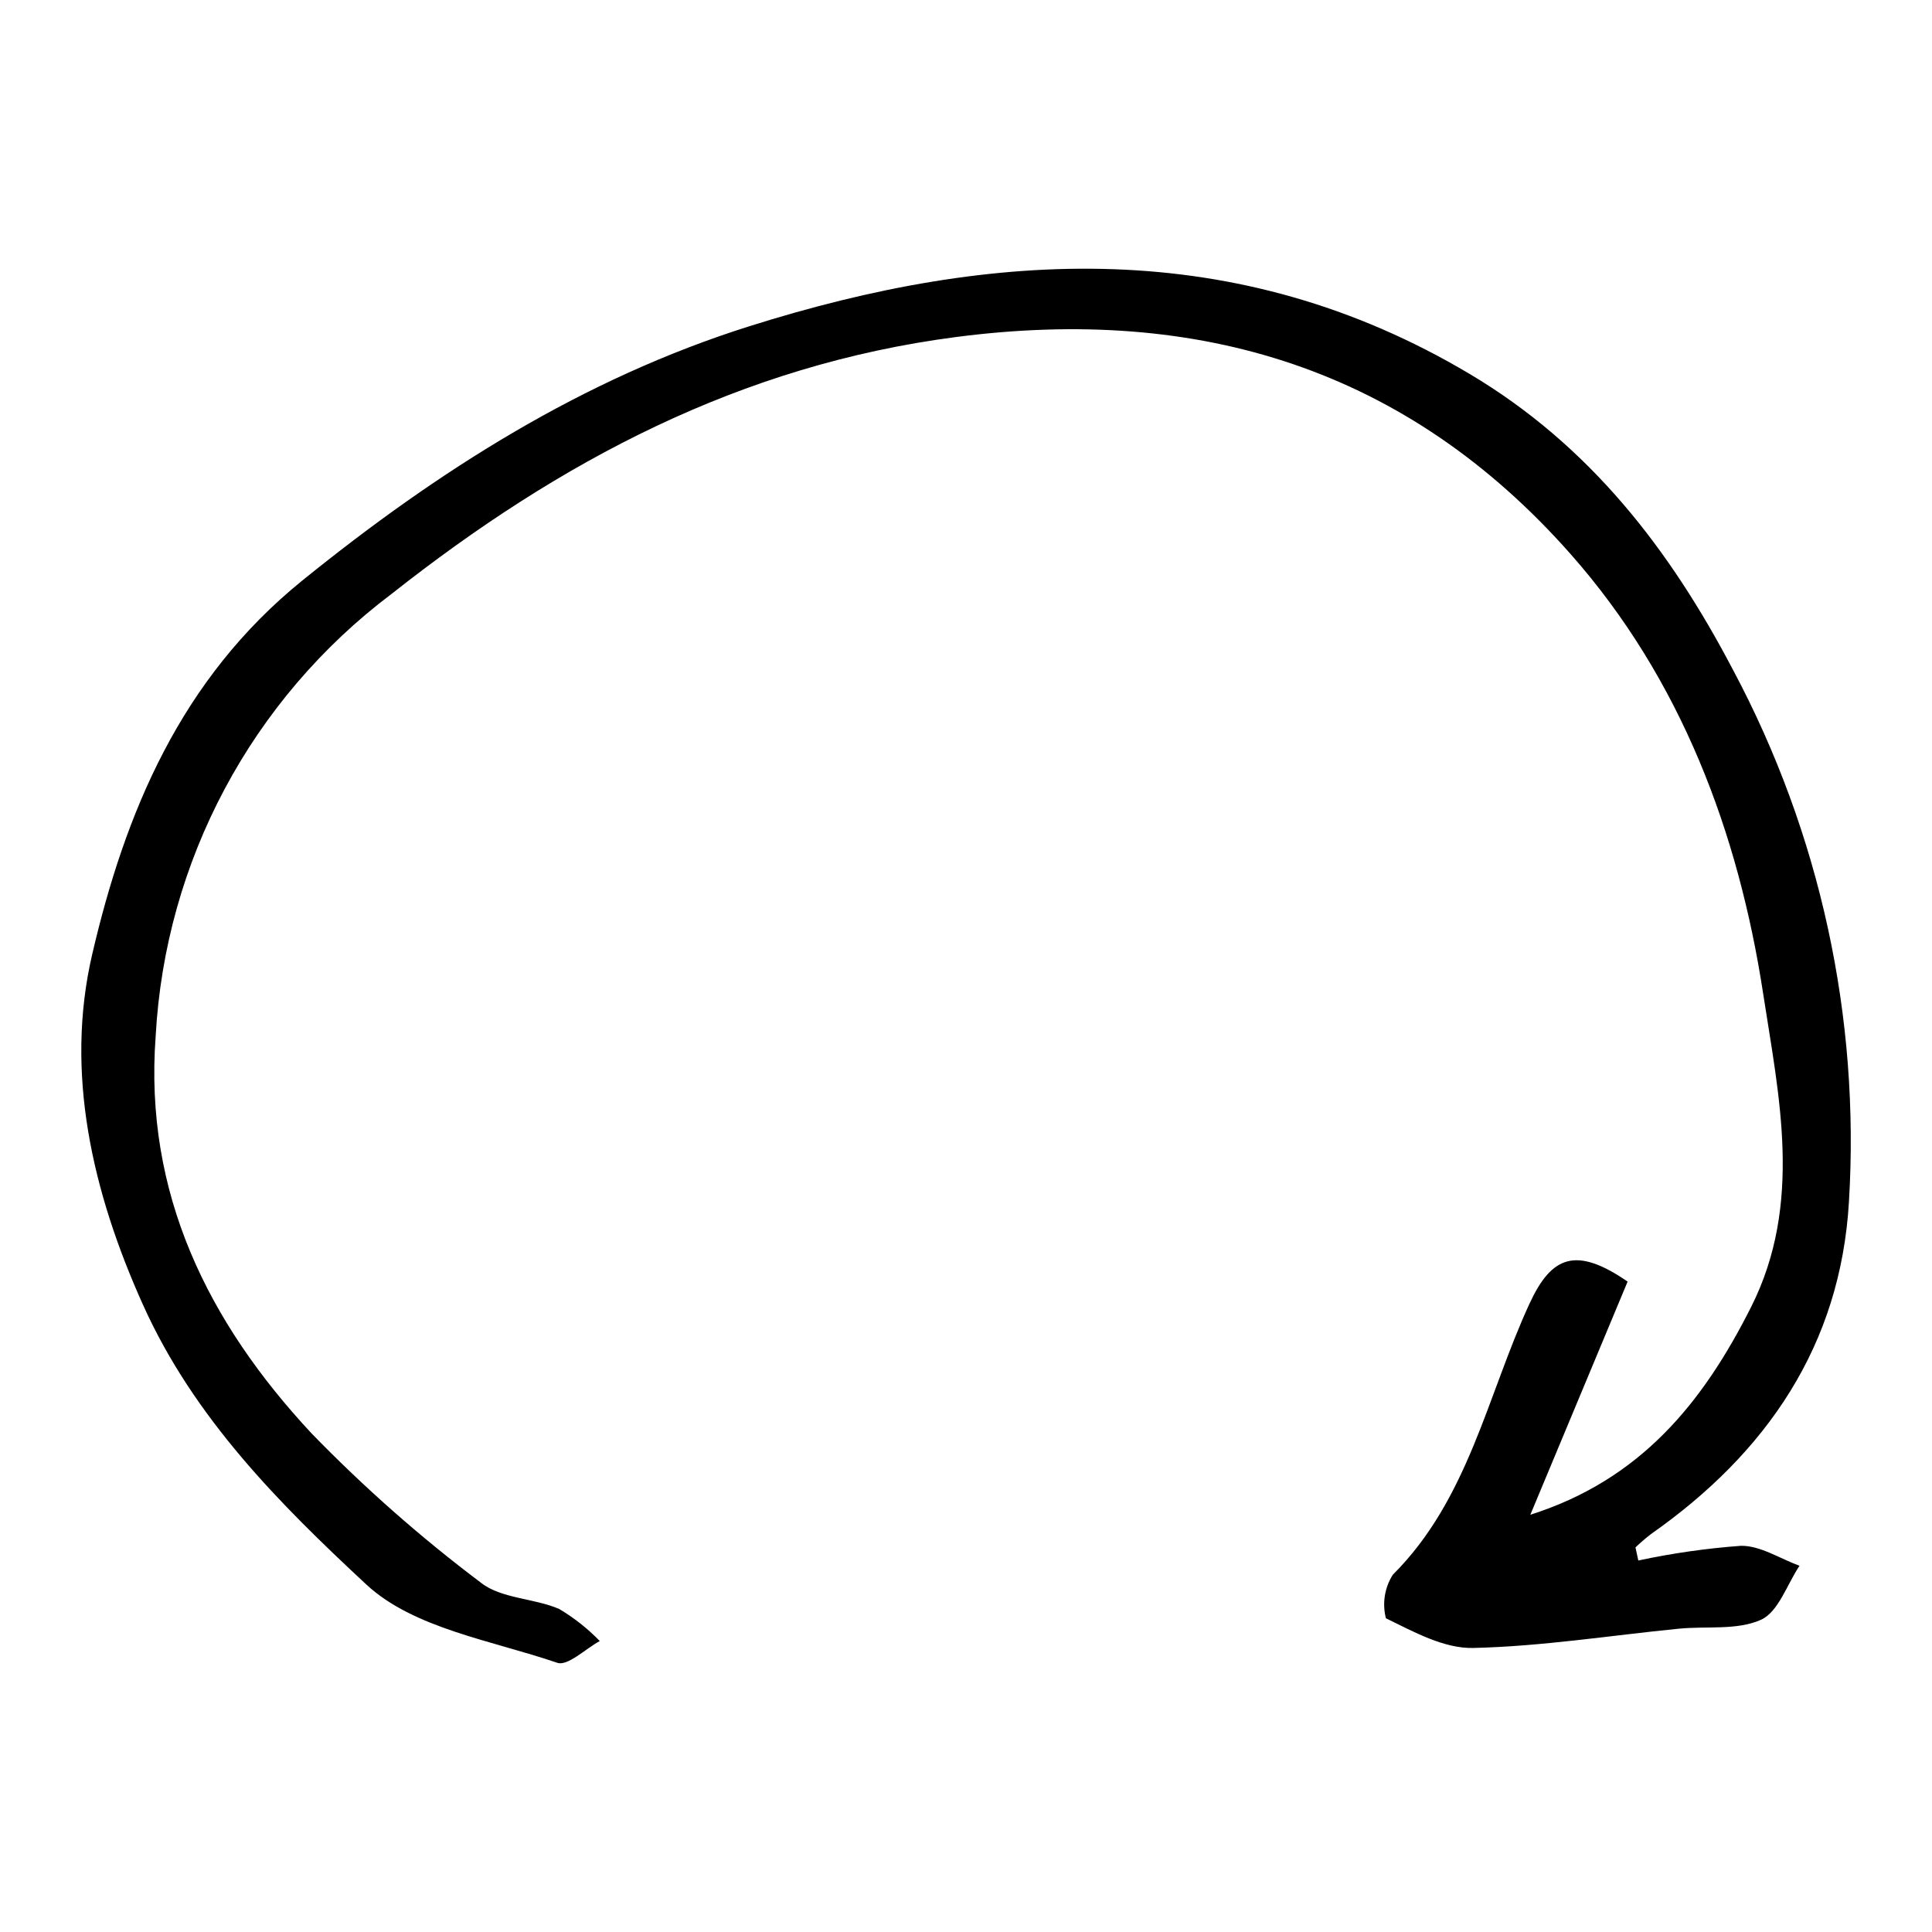
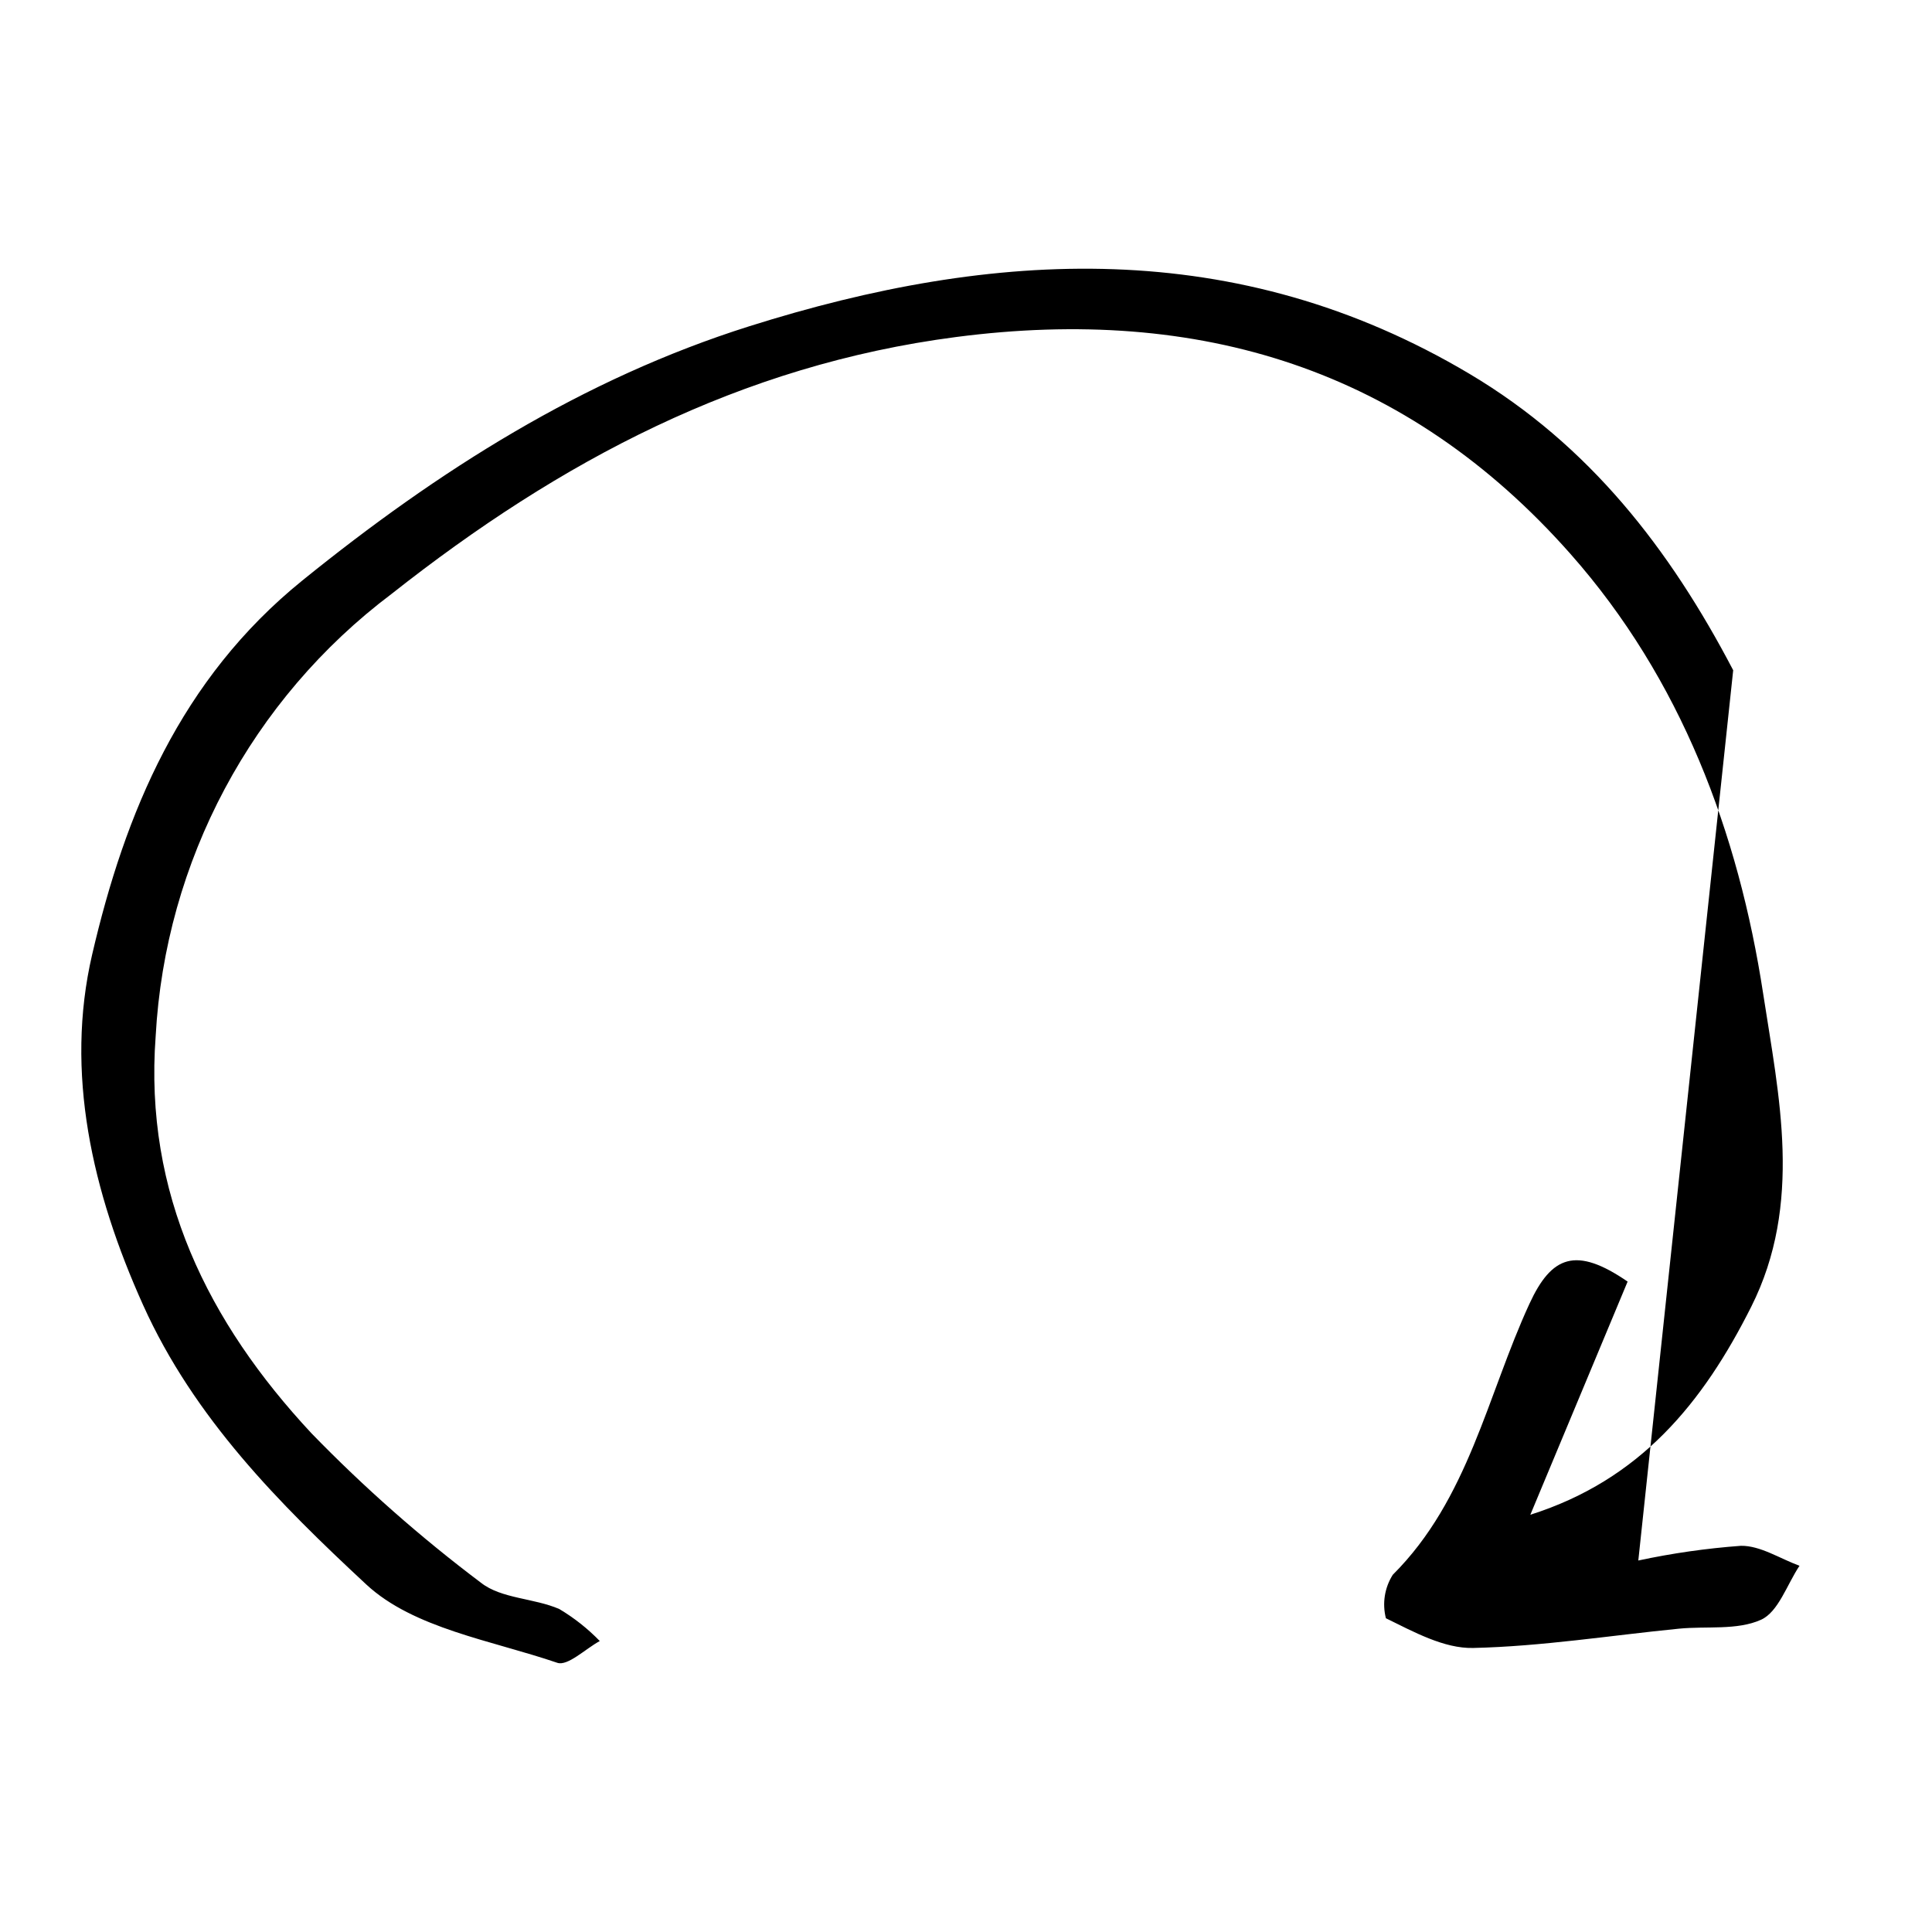
<svg xmlns="http://www.w3.org/2000/svg" fill="#000000" width="800px" height="800px" version="1.1" viewBox="144 144 512 512">
-   <path d="m578.17 557.55c8.961-1.922 18.043-3.223 27.184-3.894 5.148-0.082 10.355 3.406 15.535 5.289-3.32 4.961-5.594 12.238-10.211 14.312-6.332 2.848-14.445 1.637-21.777 2.363-18.172 1.801-36.312 4.695-54.512 5.109-7.723 0.176-15.793-4.297-23.113-7.875l0.004 0.004c-1.008-3.93-0.348-8.098 1.82-11.523 20.066-20.004 25.02-47.535 36.227-71.84 5.844-12.676 12.32-15.273 26.008-5.859-8.273 19.832-16.742 40.129-25.781 61.789 29.219-9.27 45.766-29.719 58.527-55.098 13.777-27.395 7.324-55.895 3.184-82.93-6.535-42.715-21.742-83.418-51.055-116.58-43.379-49.078-98.336-65.895-162.8-57.508-57.164 7.434-105.05 32.887-149.61 68.059-37.125 27.934-60.02 70.844-62.547 117.23-3.102 41.648 13.895 75.848 41.27 105.22 13.941 14.363 28.98 27.621 44.98 39.656 5.383 4.219 14.023 4.027 20.707 6.93 3.938 2.344 7.547 5.199 10.738 8.488-3.805 2.062-8.492 6.711-11.266 5.766-17.383-5.938-38.078-9.102-50.625-20.766-22.965-21.352-45.621-44.047-59.137-74.047-13.535-30.043-20.758-61.637-13.504-92.863 8.711-37.496 23.363-72.977 55.727-99.16 36.02-29.148 74.367-53.449 118.39-67.348 64.922-20.5 129.23-24.031 190.87 12.582 31.801 18.891 53.105 46.449 69.906 78.559l0.004-0.004c23.031 43.23 33.648 91.996 30.672 140.89-2.231 38.047-21.809 66.539-52.473 88.051-1.426 1.105-2.793 2.281-4.098 3.527z" />
+   <path d="m578.17 557.55c8.961-1.922 18.043-3.223 27.184-3.894 5.148-0.082 10.355 3.406 15.535 5.289-3.32 4.961-5.594 12.238-10.211 14.312-6.332 2.848-14.445 1.637-21.777 2.363-18.172 1.801-36.312 4.695-54.512 5.109-7.723 0.176-15.793-4.297-23.113-7.875l0.004 0.004c-1.008-3.93-0.348-8.098 1.82-11.523 20.066-20.004 25.02-47.535 36.227-71.84 5.844-12.676 12.32-15.273 26.008-5.859-8.273 19.832-16.742 40.129-25.781 61.789 29.219-9.27 45.766-29.719 58.527-55.098 13.777-27.395 7.324-55.895 3.184-82.93-6.535-42.715-21.742-83.418-51.055-116.58-43.379-49.078-98.336-65.895-162.8-57.508-57.164 7.434-105.05 32.887-149.61 68.059-37.125 27.934-60.02 70.844-62.547 117.23-3.102 41.648 13.895 75.848 41.27 105.22 13.941 14.363 28.98 27.621 44.98 39.656 5.383 4.219 14.023 4.027 20.707 6.93 3.938 2.344 7.547 5.199 10.738 8.488-3.805 2.062-8.492 6.711-11.266 5.766-17.383-5.938-38.078-9.102-50.625-20.766-22.965-21.352-45.621-44.047-59.137-74.047-13.535-30.043-20.758-61.637-13.504-92.863 8.711-37.496 23.363-72.977 55.727-99.16 36.02-29.148 74.367-53.449 118.39-67.348 64.922-20.5 129.23-24.031 190.87 12.582 31.801 18.891 53.105 46.449 69.906 78.559l0.004-0.004z" />
</svg>